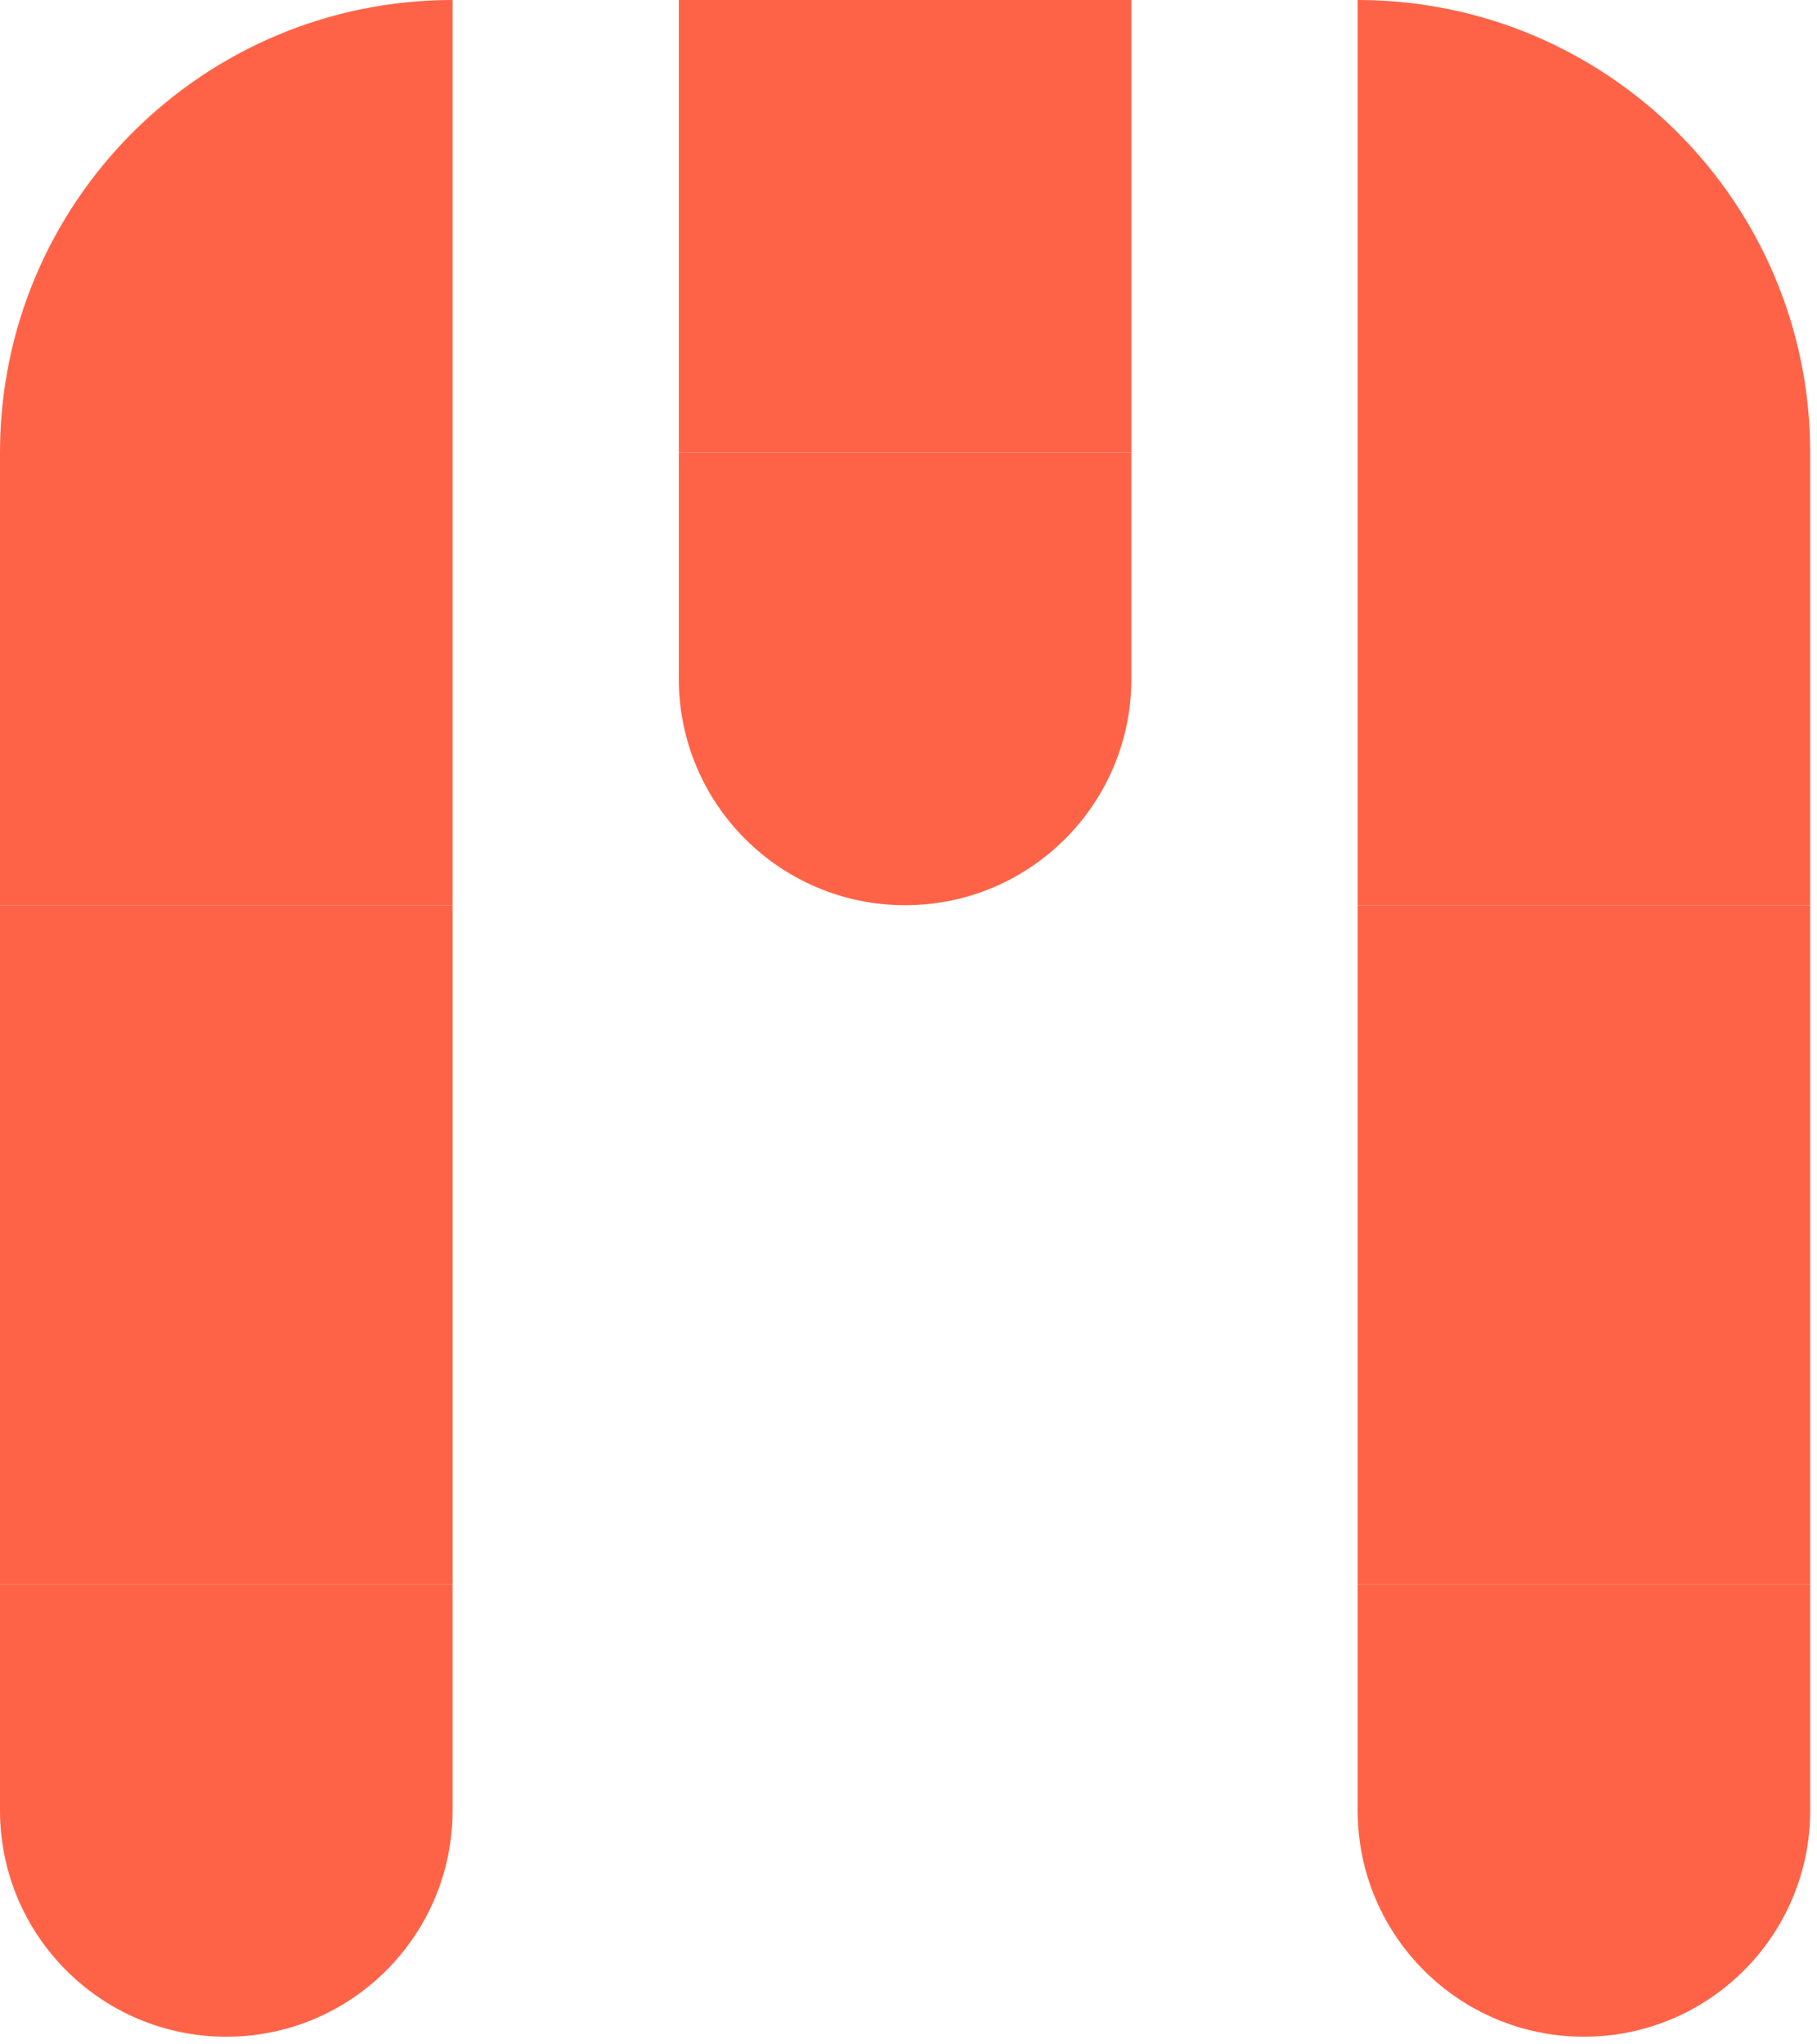
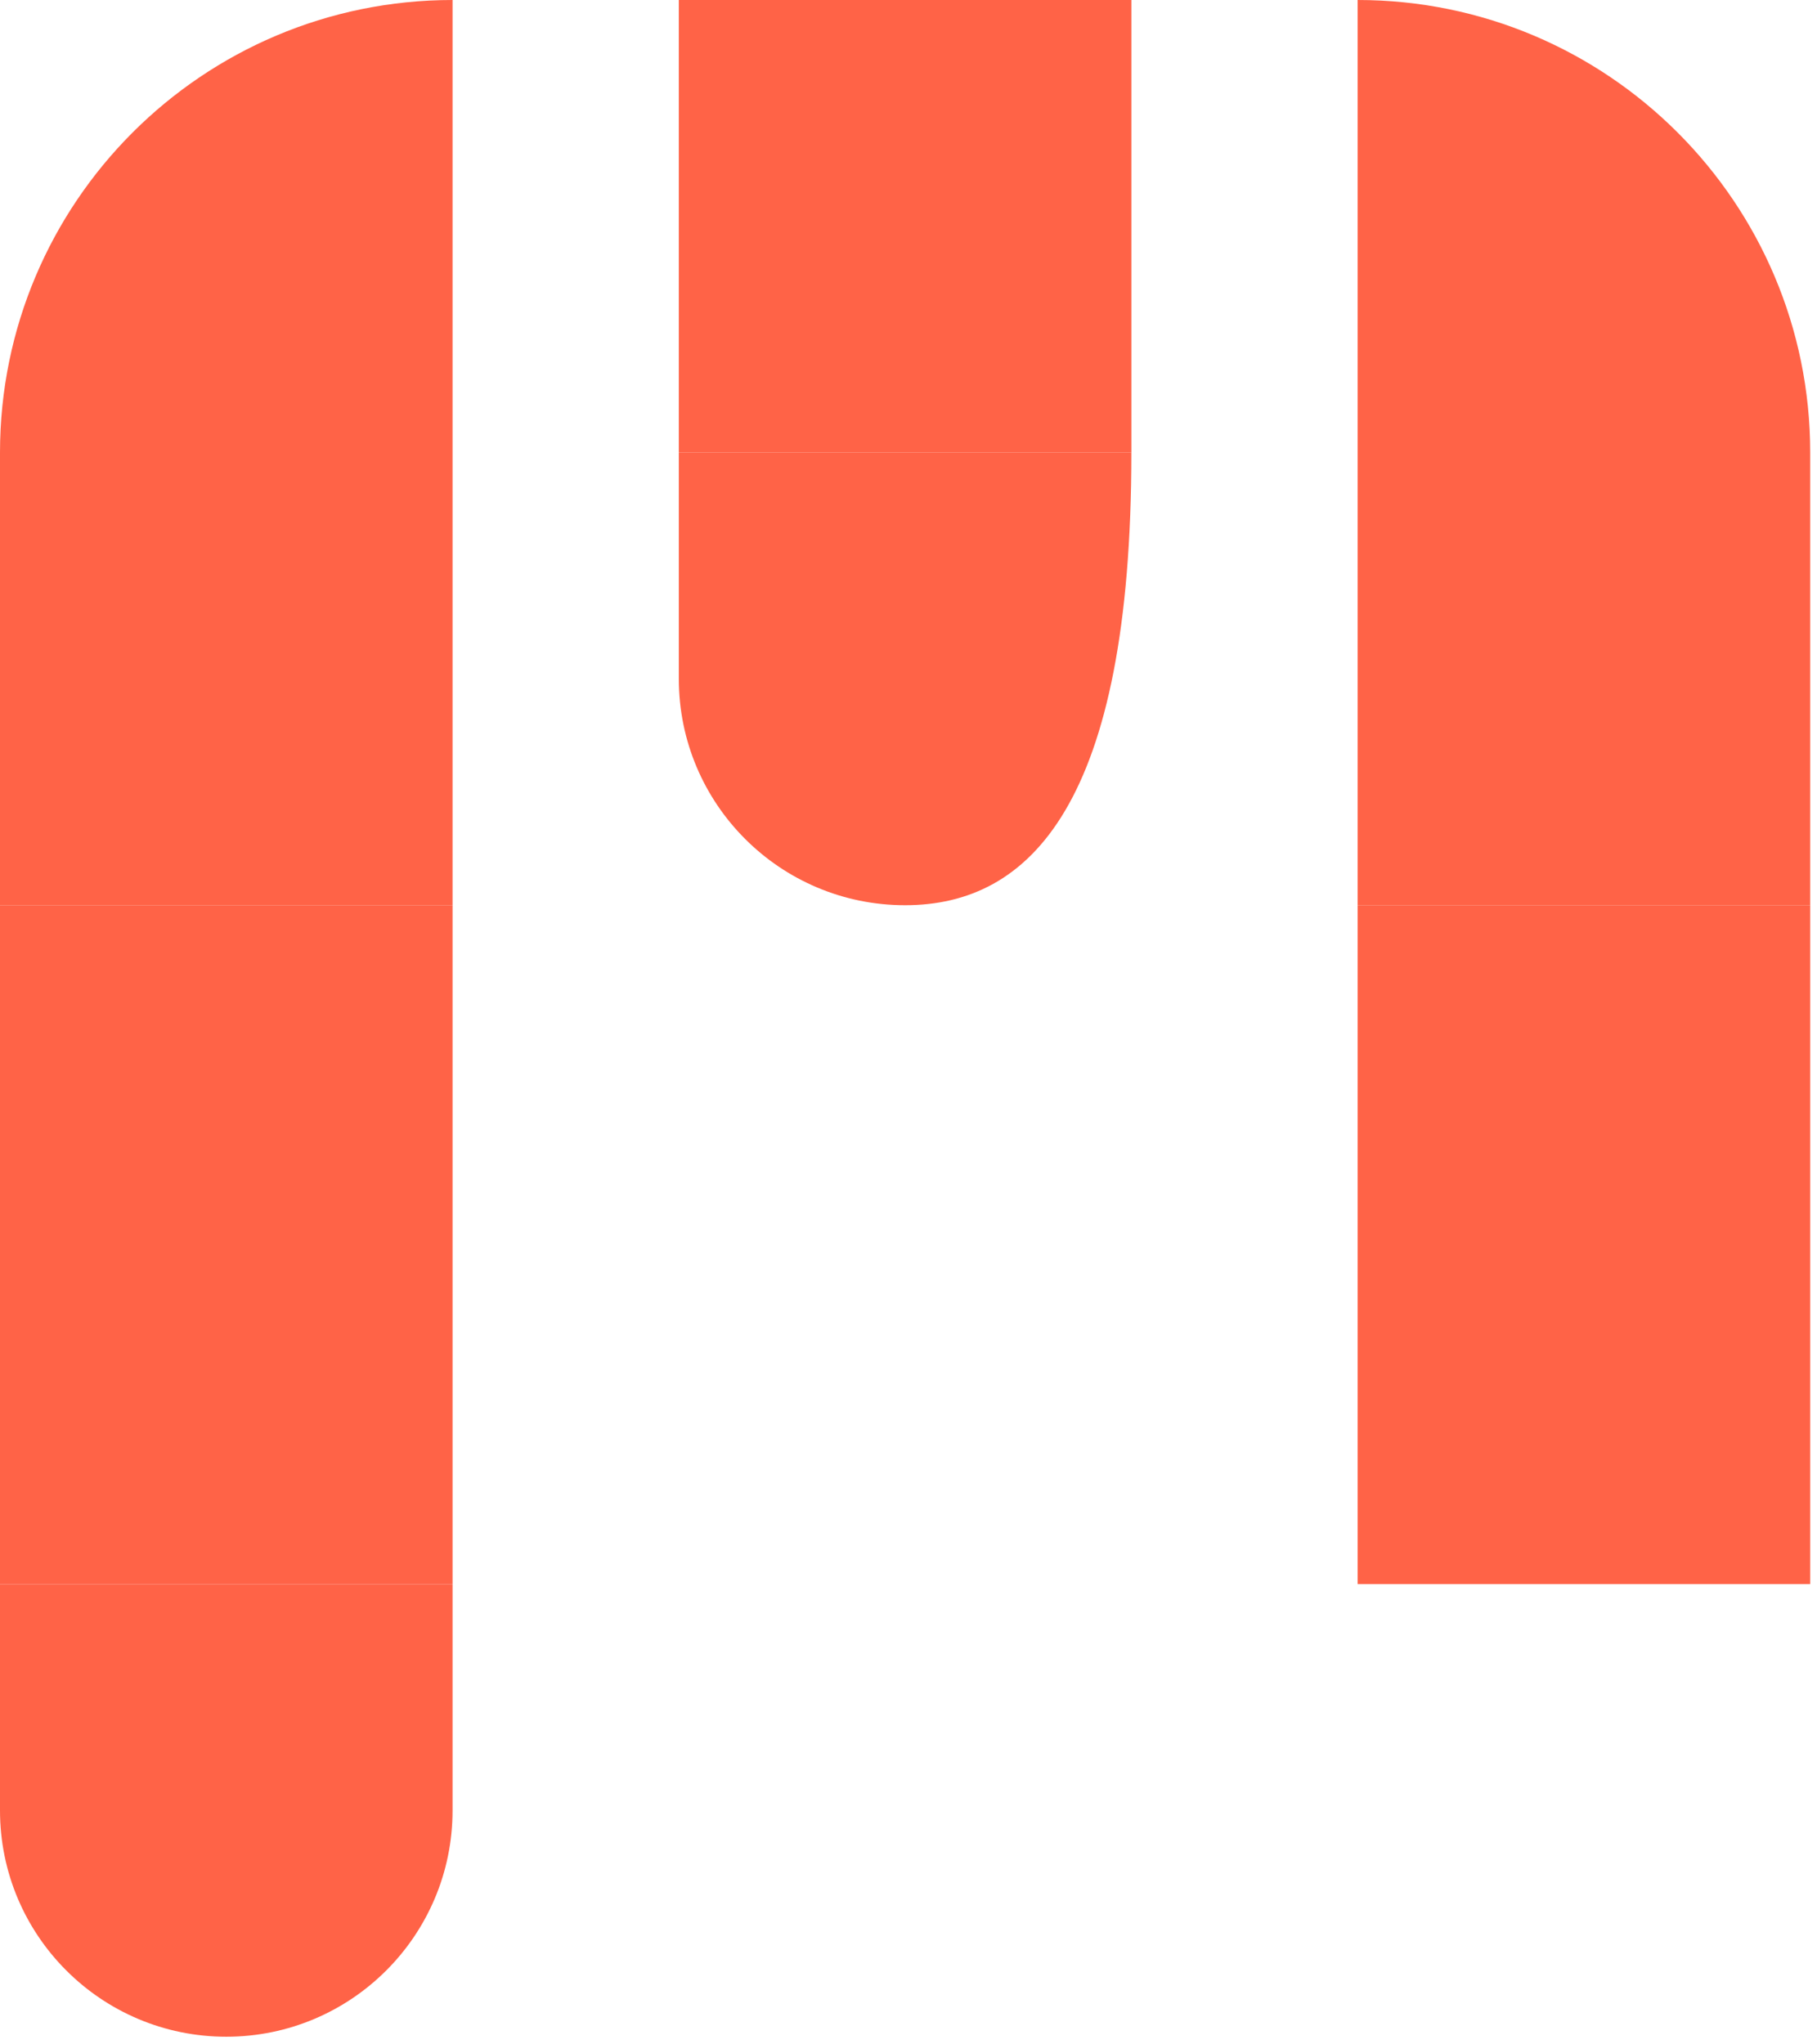
<svg xmlns="http://www.w3.org/2000/svg" width="88" height="99" viewBox="0 0 88 99" fill="none">
  <rect y="43.835" width="21.918" height="32.877" fill="#FF6347" />
  <path d="M0 76.712H21.918V87.671C21.918 93.724 17.011 98.63 10.959 98.63V98.63C4.906 98.63 0 93.724 0 87.671V76.712Z" fill="#FF6347" />
  <rect x="32.877" width="21.918" height="21.918" fill="#FF6347" />
  <rect x="65.753" y="43.835" width="21.918" height="32.877" fill="#FF6347" />
  <path d="M65.753 0V0C77.858 0 87.671 9.813 87.671 21.918V43.836H65.753V0Z" fill="#FF6347" />
  <path d="M0 21.918C0 9.813 9.813 0 21.918 0V0V43.836H0V21.918Z" fill="#FF6347" />
-   <path d="M65.753 76.712H87.671V87.671C87.671 93.724 82.765 98.63 76.712 98.63V98.63C70.66 98.63 65.753 93.724 65.753 87.671V76.712Z" fill="#FF6347" />
-   <path d="M32.877 21.918H54.794V32.877C54.794 38.929 49.888 43.836 43.836 43.836V43.836C37.783 43.836 32.877 38.929 32.877 32.877V21.918Z" fill="#FF6347" />
+   <path d="M32.877 21.918H54.794C54.794 38.929 49.888 43.836 43.836 43.836V43.836C37.783 43.836 32.877 38.929 32.877 32.877V21.918Z" fill="#FF6347" />
</svg>